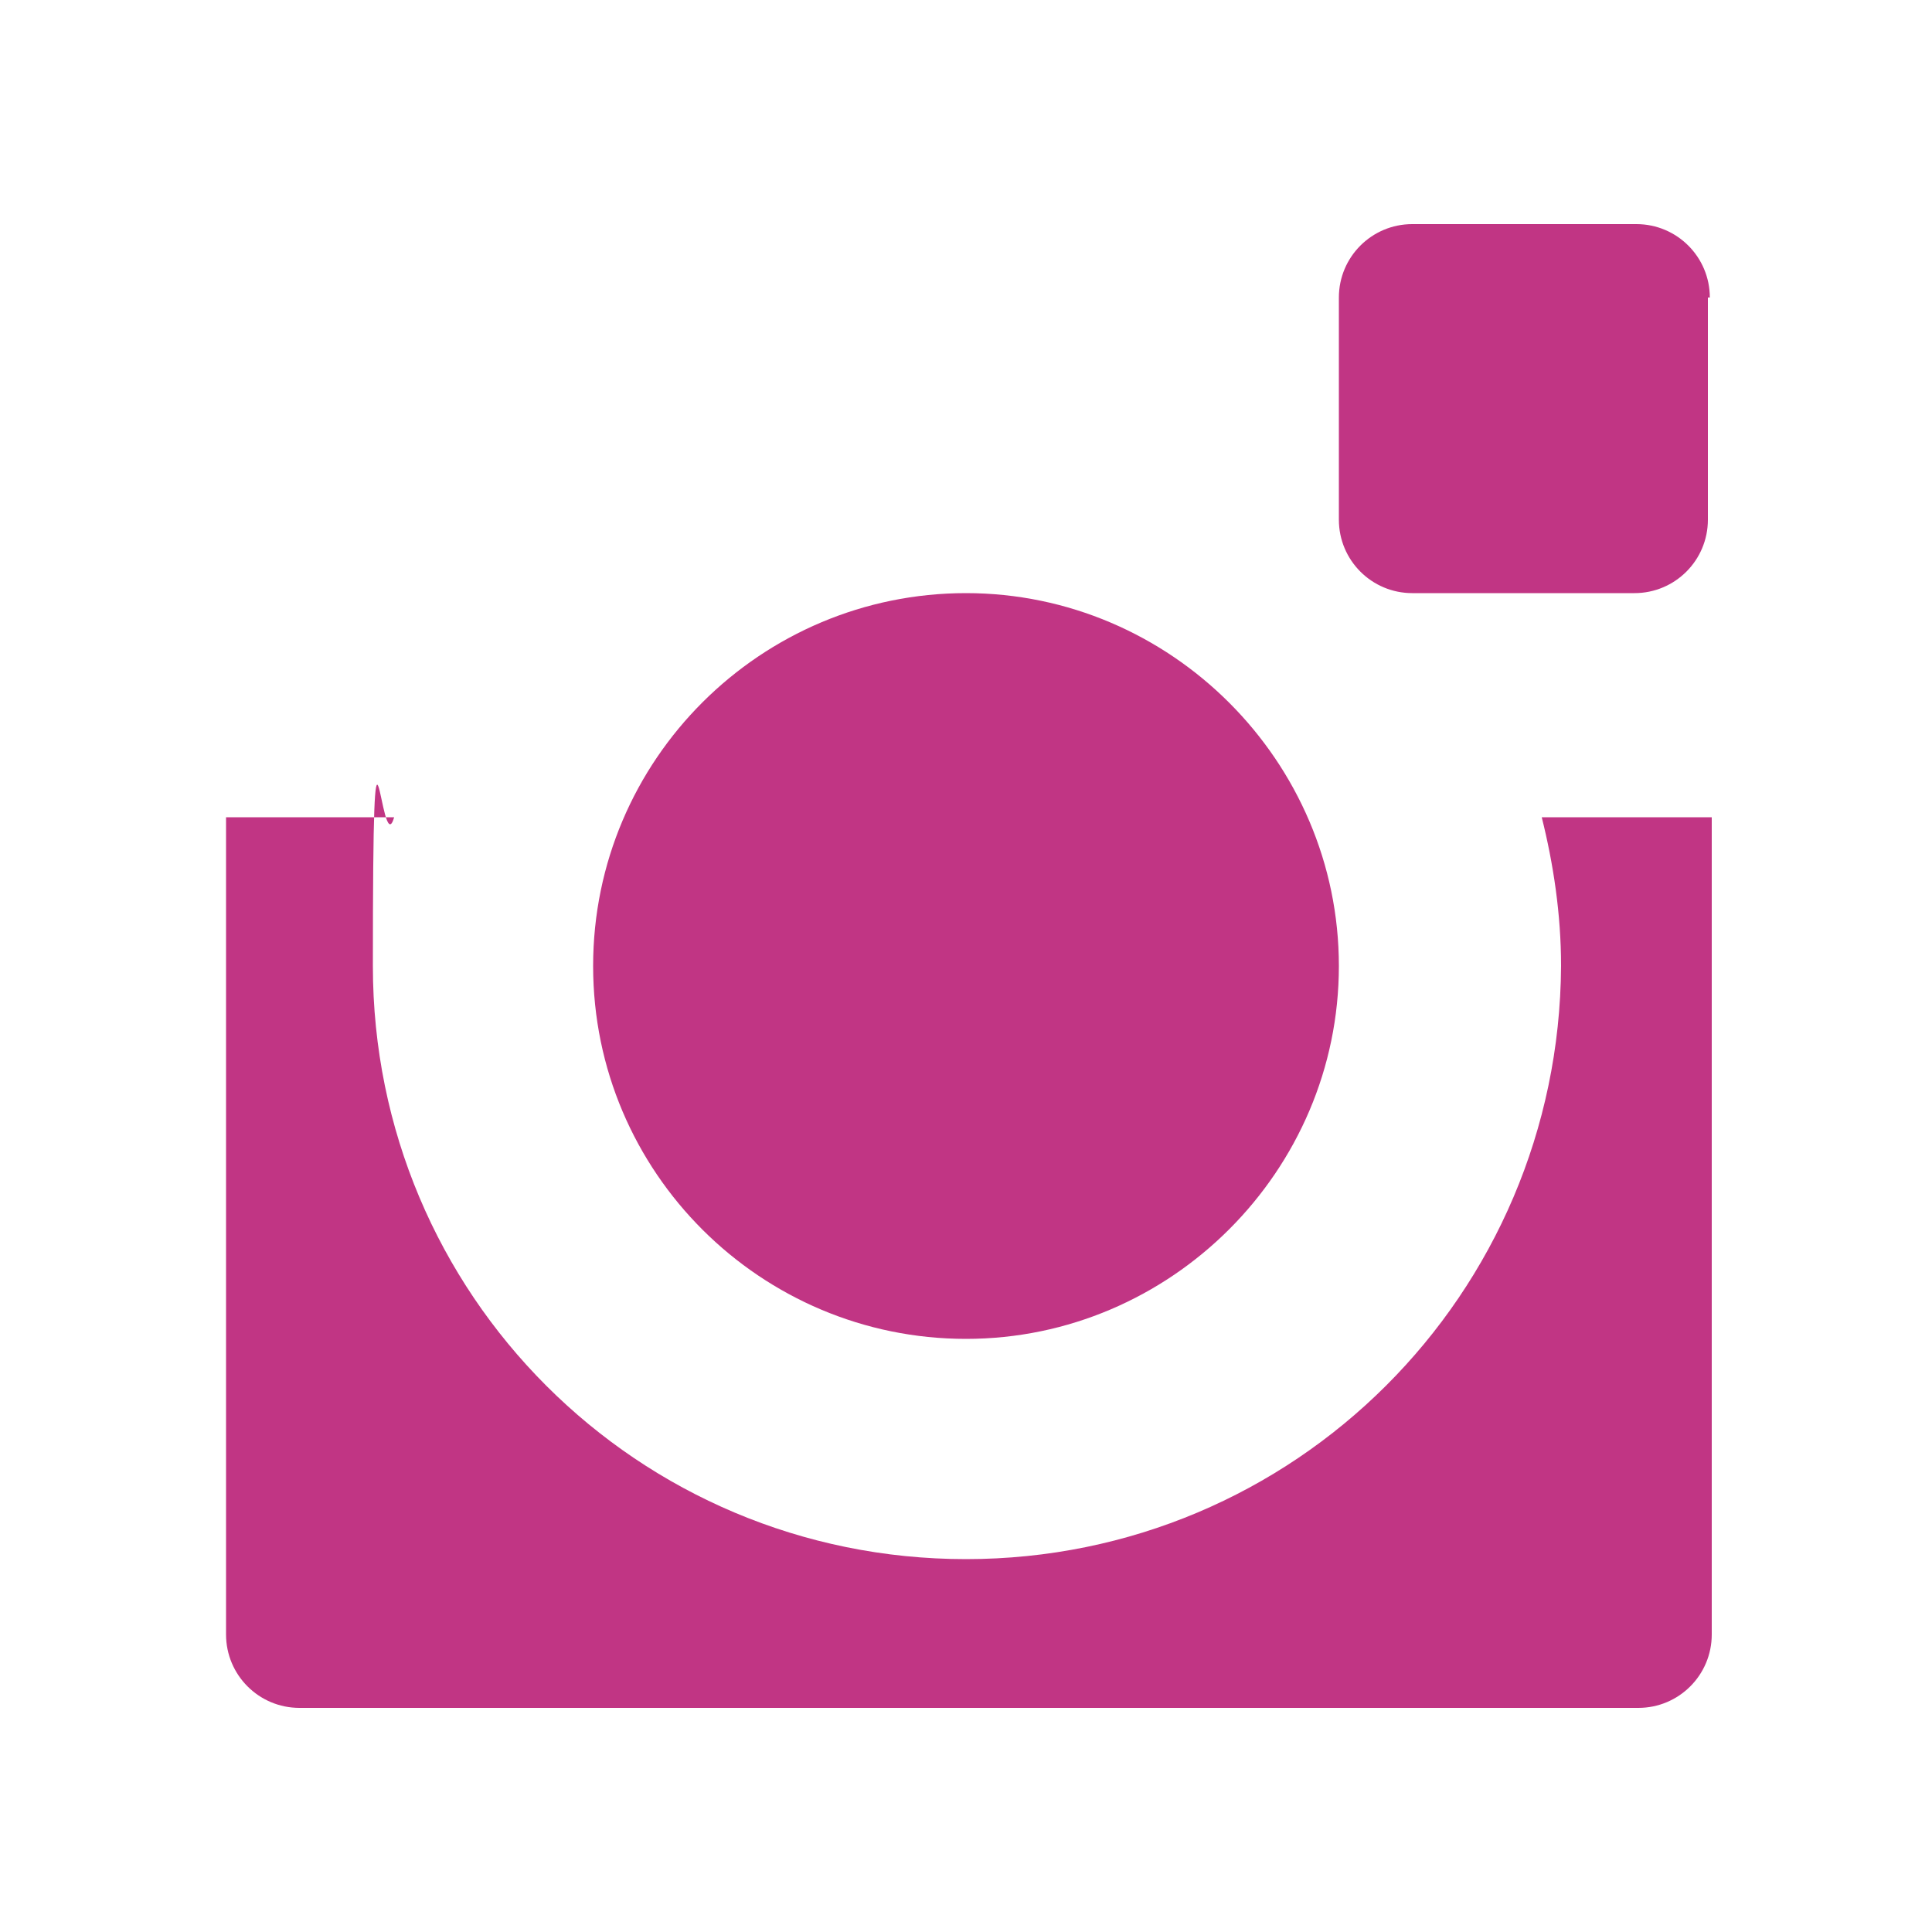
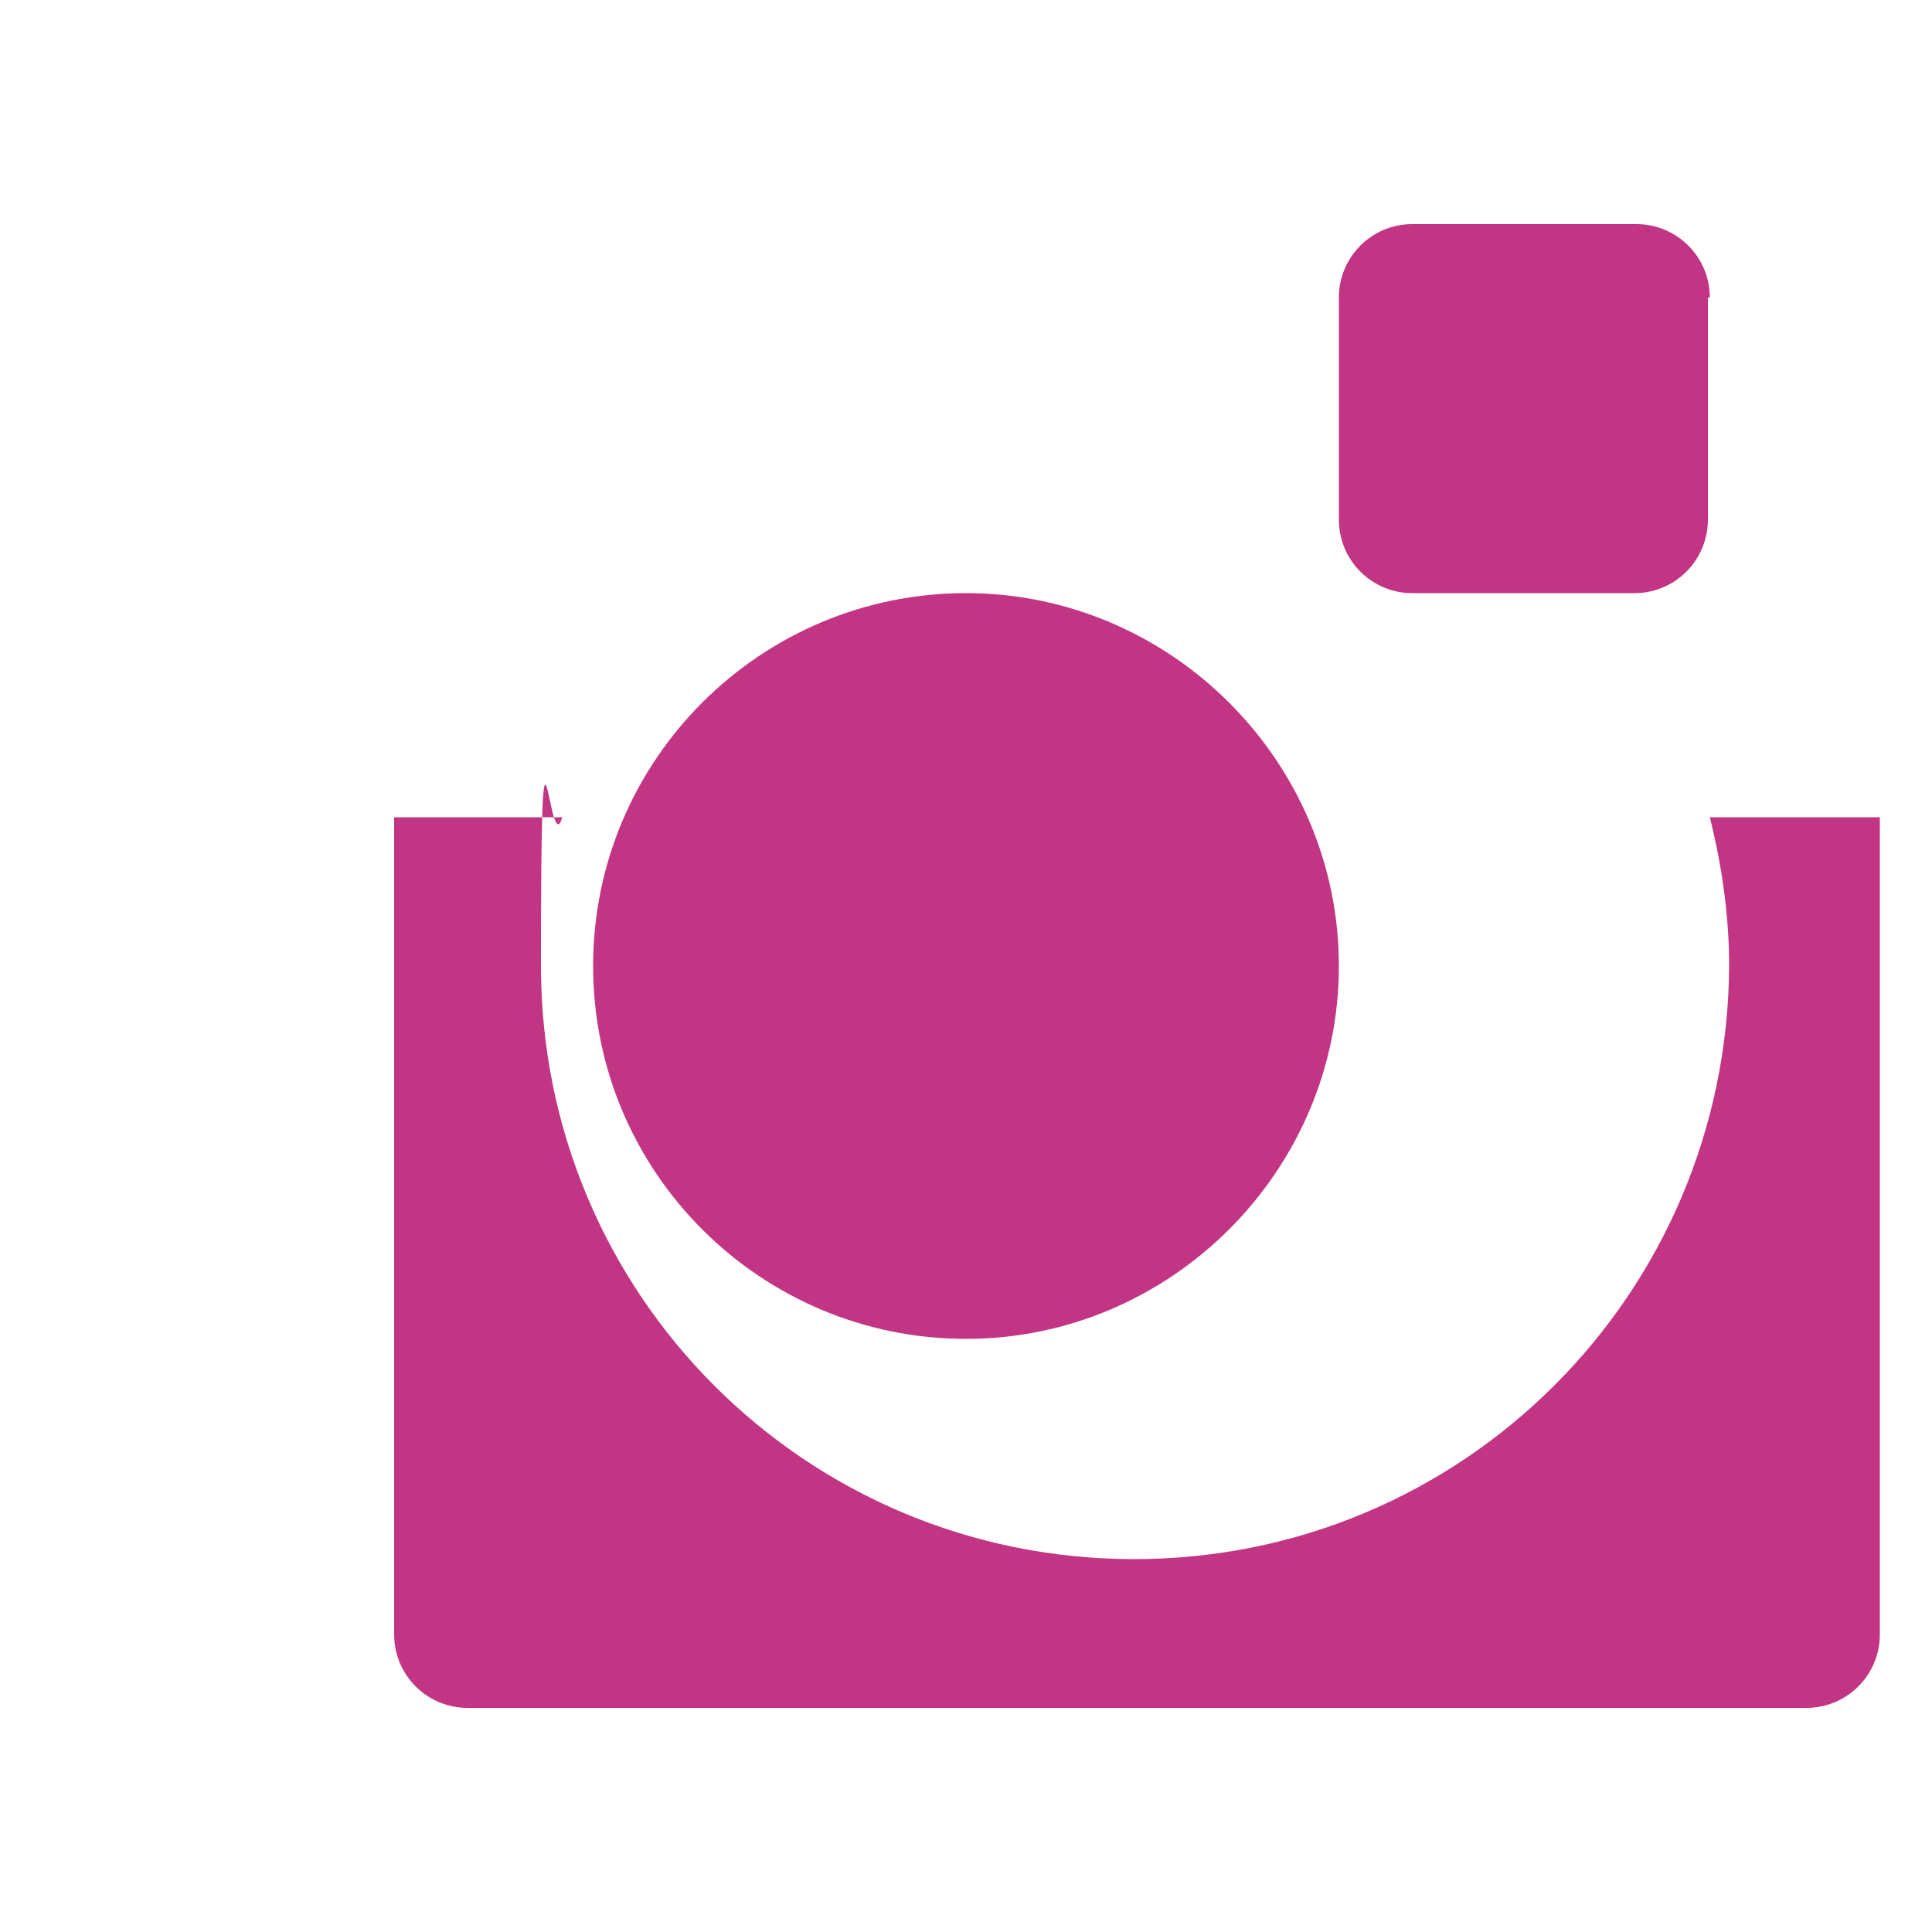
<svg xmlns="http://www.w3.org/2000/svg" id="Layer_1" version="1.1" viewBox="0 0 100 100">
  <defs>
    <style>
      .st0 {
        fill: #c13584;
        fill-rule: evenodd;
      }

      .st1 {
        fill: #fff;
      }

      .st2 {
        display: none;
      }
    </style>
  </defs>
-   <path class="st0" d="M88.5,42.3h-8.7c.6,2.4,1,5,1,7.7-.1,17-13.8,30.7-30.8,30.7s-30.7-13.7-30.7-30.7.4-5.2,1.1-7.7h-8.7v42.3c0,2.1,1.7,3.8,3.8,3.8h69.3c2.1,0,3.8-1.7,3.8-3.8v-42.3h-.1Z" />
+   <path class="st0" d="M88.5,42.3c.6,2.4,1,5,1,7.7-.1,17-13.8,30.7-30.8,30.7s-30.7-13.7-30.7-30.7.4-5.2,1.1-7.7h-8.7v42.3c0,2.1,1.7,3.8,3.8,3.8h69.3c2.1,0,3.8-1.7,3.8-3.8v-42.3h-.1Z" />
  <path class="st0" d="M88.5,15.4c0-2.1-1.7-3.8-3.8-3.8h-11.6c-2.1,0-3.8,1.7-3.8,3.8v11.5c0,2.1,1.7,3.8,3.8,3.8h11.5c2.1,0,3.8-1.7,3.8-3.8v-11.5h0Z" />
  <path class="st0" d="M50,30.7c-10.6,0-19.3,8.6-19.3,19.3s8.7,19.3,19.3,19.3,19.3-8.7,19.3-19.3-8.7-19.3-19.3-19.3" />
  <g id="Layer_3" class="st2">
    <g id="Facebook">
-       <path id="Facebook1" data-name="Facebook" class="st1" d="M86.4,3H13.6C7.8,3,3,7.8,3,13.6v72.7c0,5.9,4.8,10.7,10.6,10.7h39.6v-36.4h-12.2v-14.2h12.2v-10.5c0-12.1,7.4-18.8,18.2-18.8s9.6.4,10.9.6v12.7h-7.5c-5.9,0-7,2.8-7,6.9v9.1h14l-1.8,14.2h-12.1v36.4h18.5c5.8,0,10.6-4.8,10.6-10.6V13.6c0-5.8-4.8-10.6-10.6-10.6Z" />
-     </g>
+       </g>
  </g>
  <g id="Layer_2" class="st2">
    <path class="st1" d="M86,3H14C7.9,3,3,7.9,3,14v72c0,6,4.9,11,11,11h72c6,0,11-4.9,11-11V14c0-6.1-4.9-11-11-11ZM78.3,35.7v1.9c0,19.1-14.5,41.1-41.1,41.1s-15.8-2.4-22.1-6.5c1.1,0,2.3.2,3.4.2,6.8,0,13-2.3,17.9-6.2-6.3,0-11.7-4.3-13.5-10,.9.2,1.8.3,2.7.3,1.3,0,2.6-.2,3.8-.5-6.5-1.4-11.4-7.2-11.4-14.2v-.2c1.9,1.1,4.2,1.7,6.5,1.8-3.9-2.6-6.4-7-6.4-12s.7-5.1,2-7.3c7.1,8.7,17.8,14.5,29.8,15.1-.2-1.1-.4-2.2-.4-3.3,0-8,6.5-14.4,14.4-14.4s7.9,1.8,10.5,4.6c3.3-.6,6.4-1.9,9.2-3.5-1.1,3.4-3.4,6.2-6.4,8,2.9-.3,5.7-1.1,8.3-2.3-1.9,2.9-4.3,5.4-7.2,7.4Z" />
  </g>
</svg>